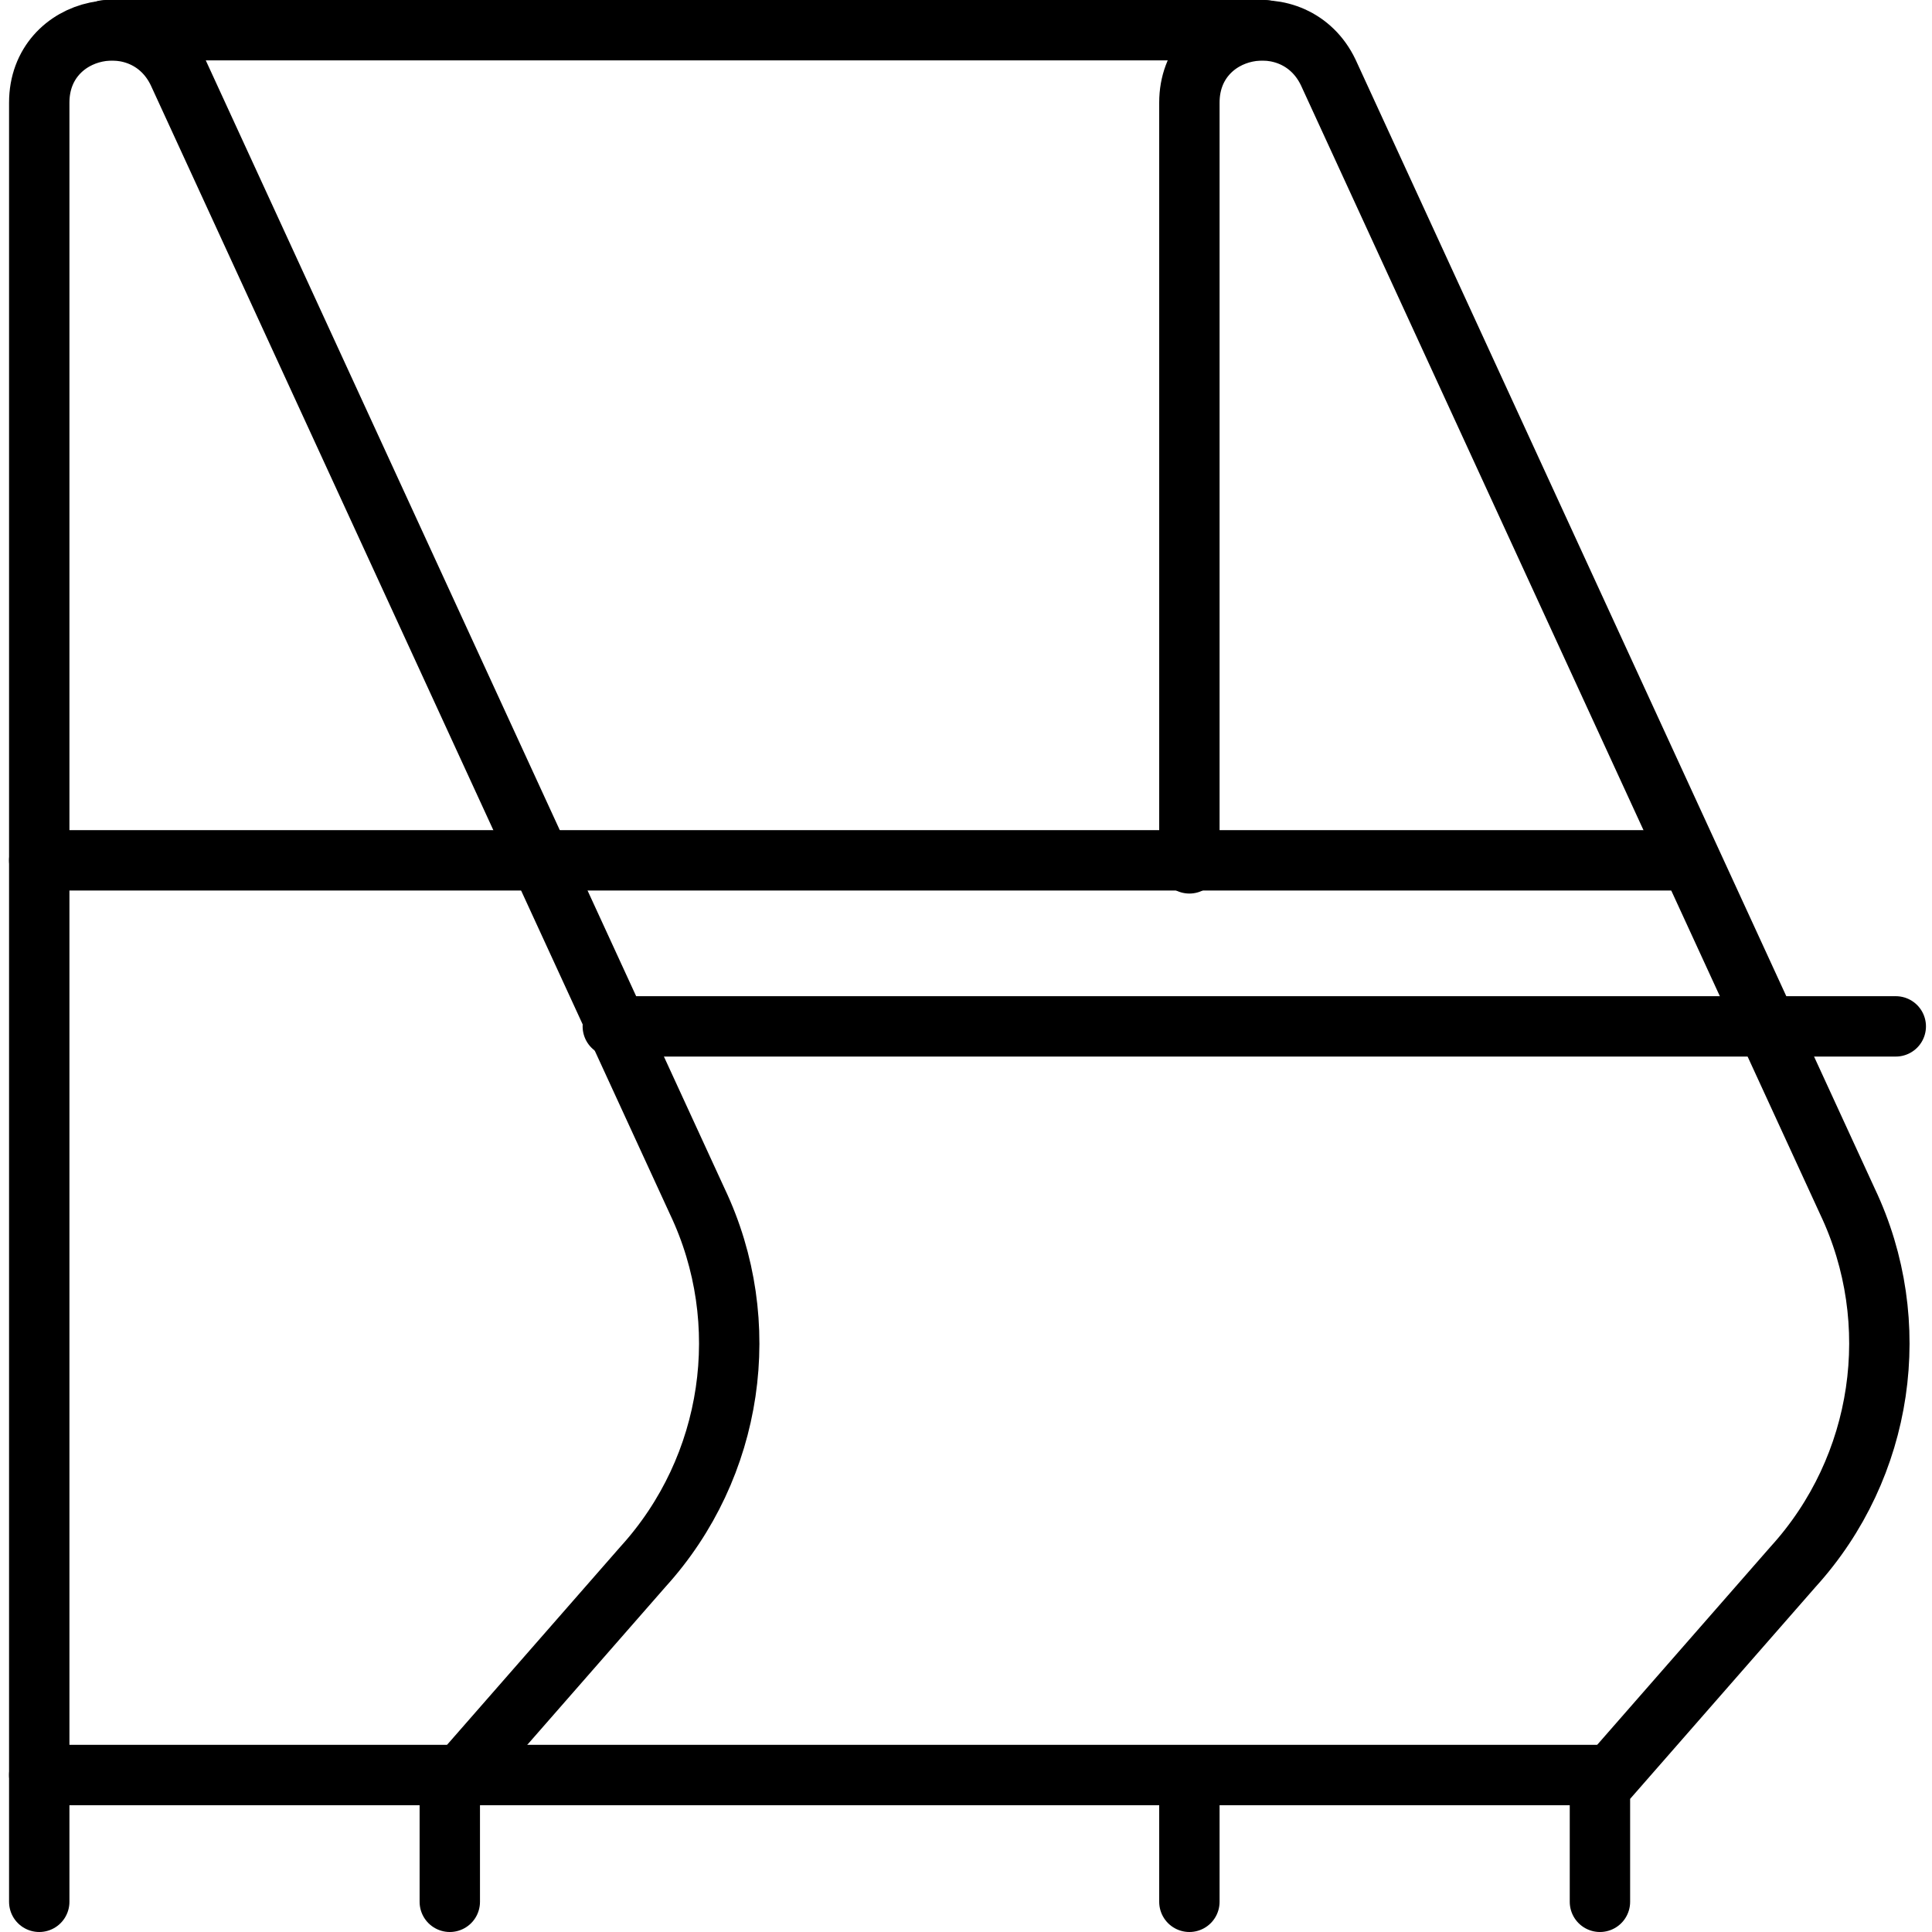
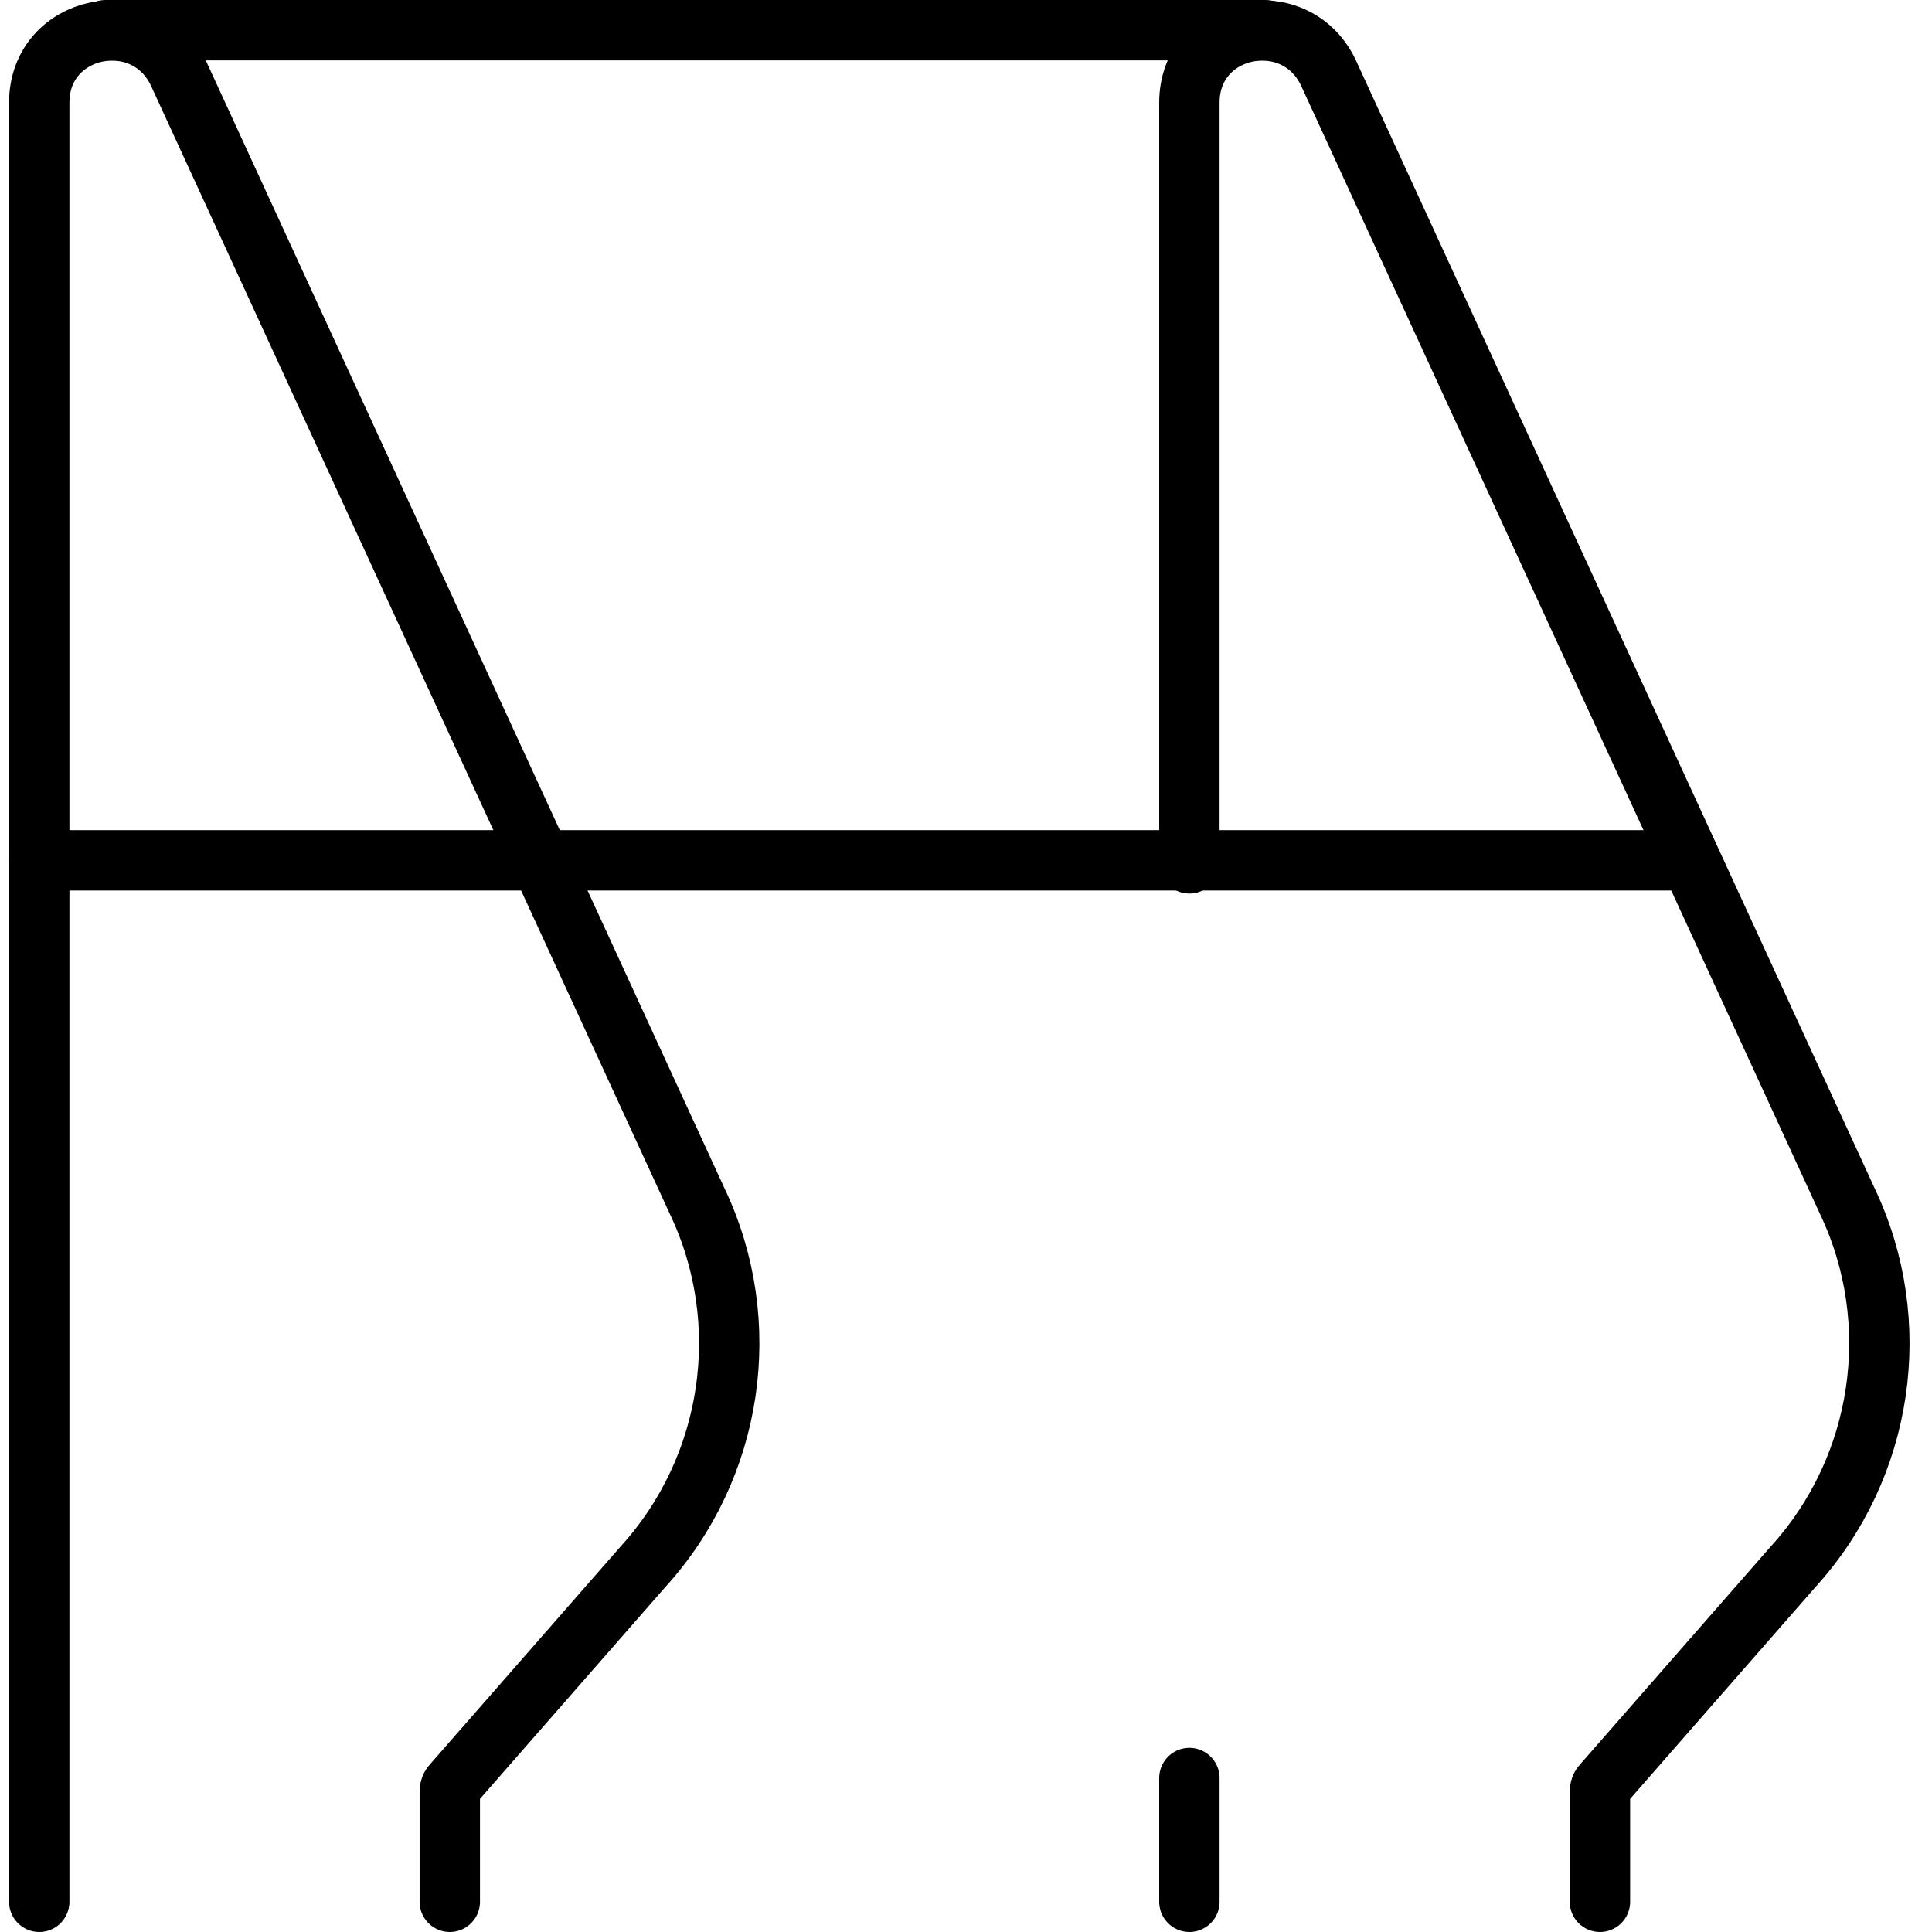
<svg xmlns="http://www.w3.org/2000/svg" version="1.1" id="Слой_1" x="0px" y="0px" viewBox="0 0 64 64" style="enable-background:new 0 0 64 64;" xml:space="preserve">
  <style type="text/css">
	.st0{fill:none;stroke:#000000;stroke-width:2;stroke-miterlimit:10;}
	.st1{fill:none;stroke:#000000;stroke-width:2;stroke-linecap:round;stroke-linejoin:round;stroke-miterlimit:10;}
	.st2{fill:none;stroke:#0053F4;stroke-miterlimit:10;}
</style>
  <g>
    <path class="st1" d="M1.3,63V3.4c0-2.6,3.5-3.3,4.6-1l17.2,37.4c1.9,4,1.2,8.8-1.8,12.1l-6.3,7.2c-0.1,0.1-0.1,0.2-0.1,0.3V63" />
    <path class="st1" d="M39.4,28.6V3.4c0-2.6,3.5-3.3,4.6-1l17.2,37.4c1.9,4,1.2,8.8-1.8,12.1l-6.3,7.2C53,59.2,53,59.3,53,59.4V63" />
    <line class="st1" x1="39.4" y1="63" x2="39.4" y2="58.9" />
    <line class="st1" x1="1.3" y1="28.5" x2="55.6" y2="28.5" />
-     <line class="st1" x1="20.3" y1="34" x2="62.8" y2="34" />
-     <line class="st1" x1="1.3" y1="58.8" x2="53.2" y2="58.8" />
    <line class="st1" x1="3.5" y1="1" x2="41.9" y2="1" />
  </g>
</svg>